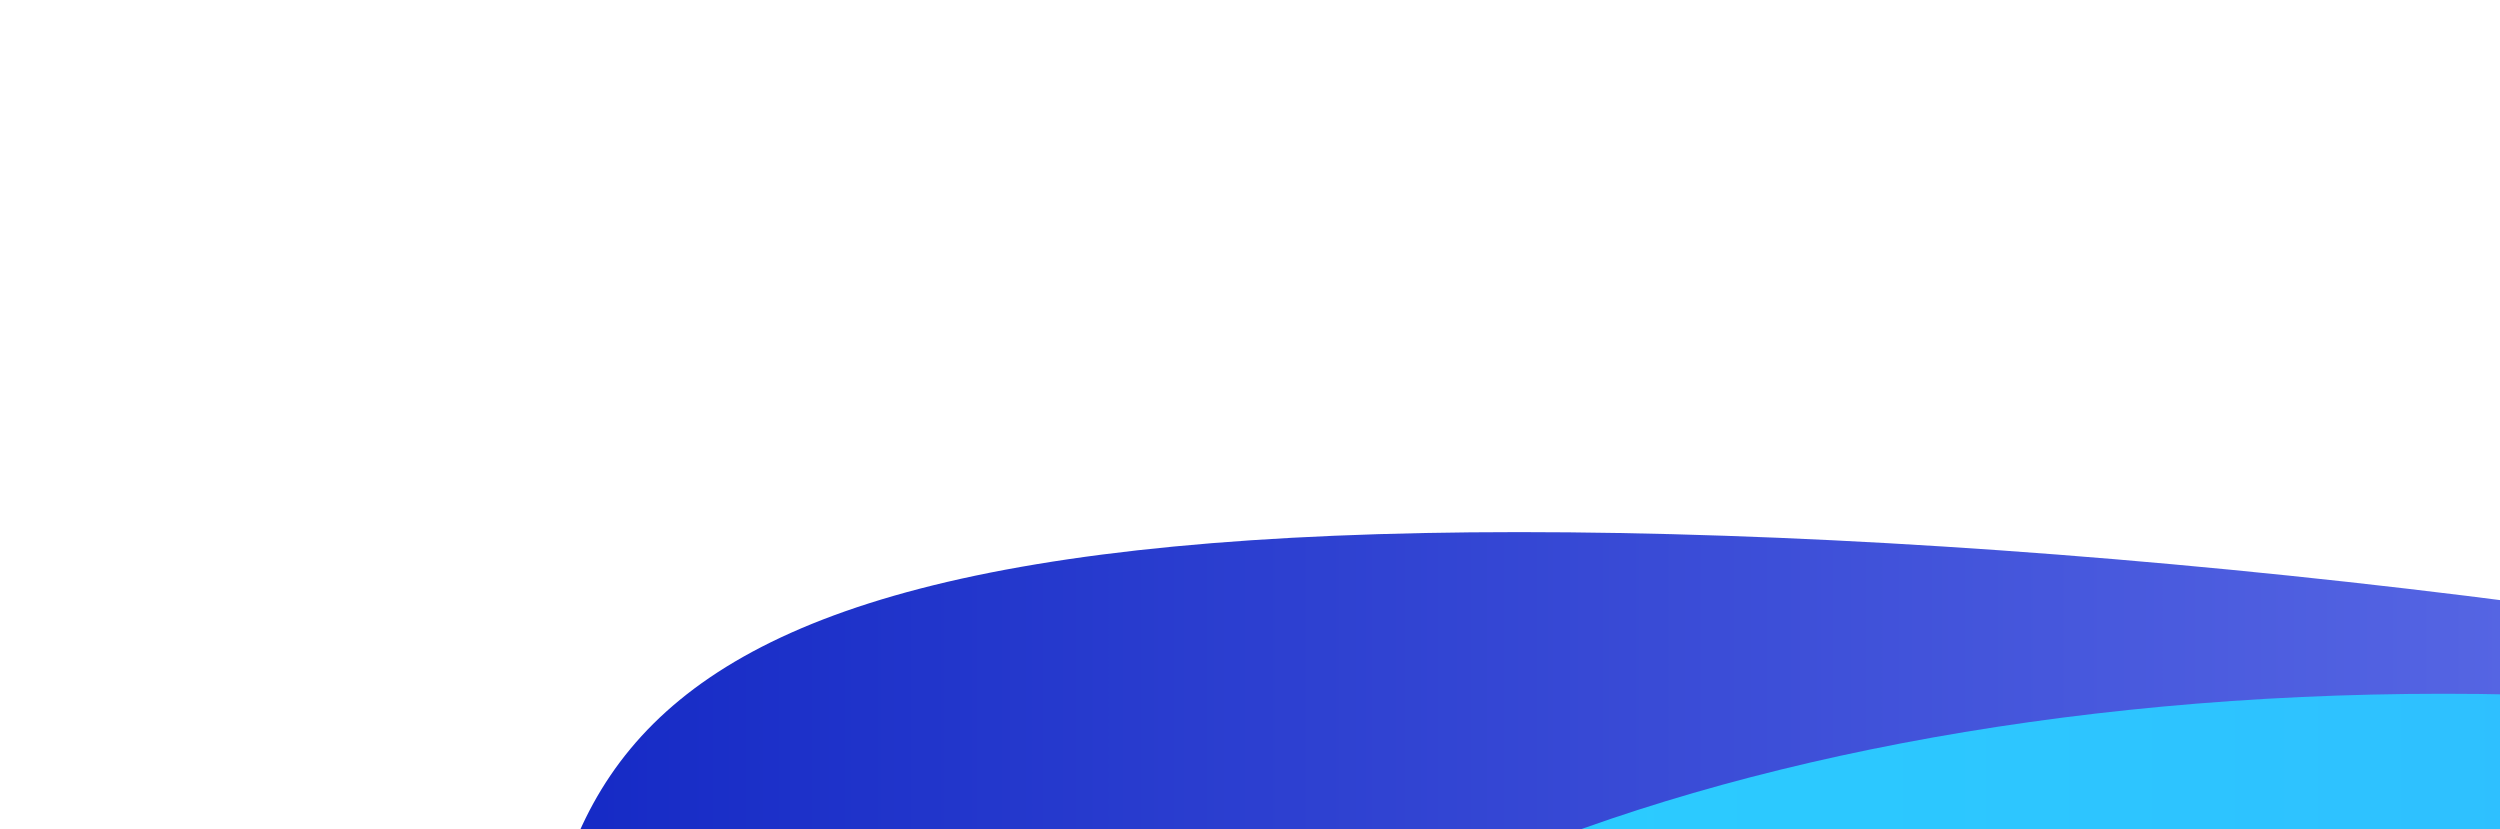
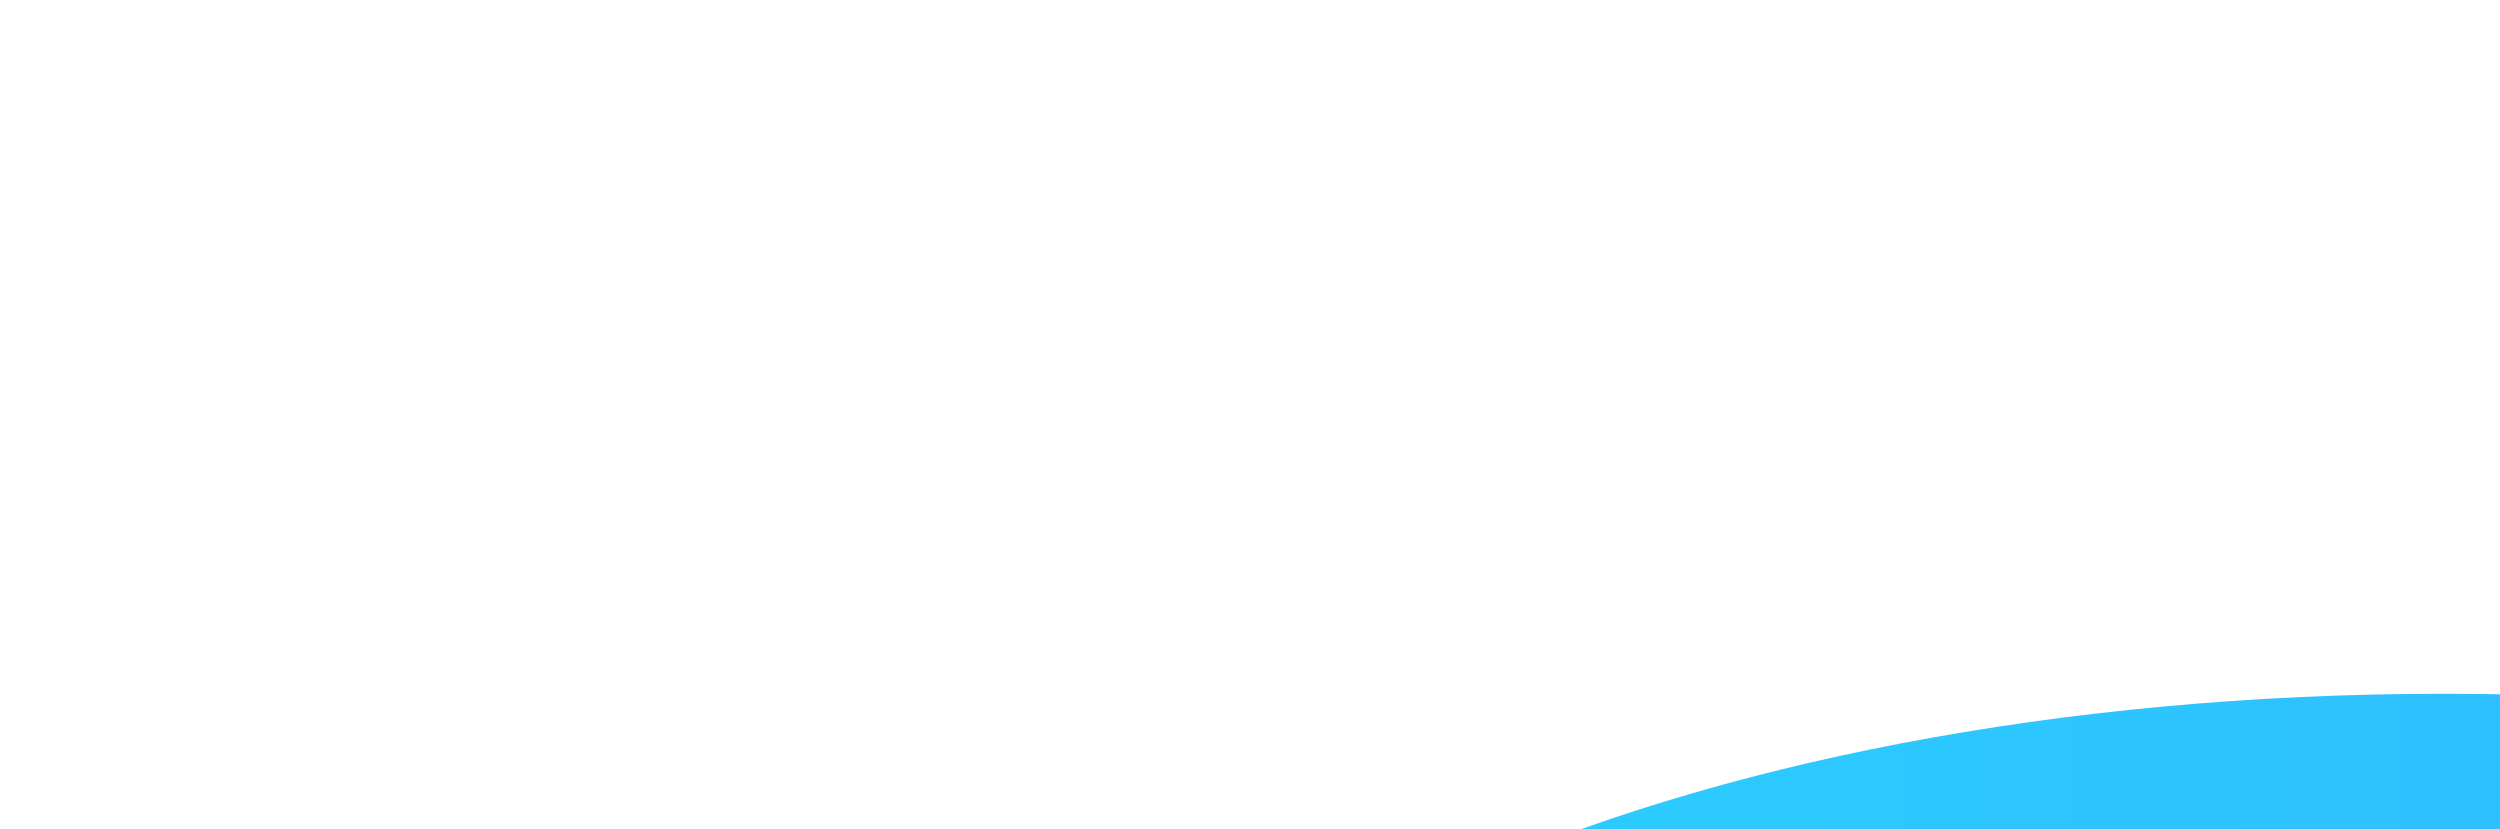
<svg xmlns="http://www.w3.org/2000/svg" width="835" height="277" viewBox="0 0 835 277" fill="none">
  <g filter="url(#filter0_f_2063_29376)">
    <path d="M621.789 442.065C621.789 521.583 749.58 586.045 907.219 586.045C1064.86 586.045 1192.65 521.583 1192.65 442.065C1192.65 362.547 1064.86 298.084 907.219 298.084C749.58 298.084 621.789 362.547 621.789 442.065Z" fill="url(#paint0_linear_2063_29376)" />
-     <path d="M178.037 442.065C178.037 601.412 292.209 730.588 816.106 730.588C1168.5 730.588 1454.18 601.412 1454.18 442.065C1454.18 282.718 859.731 177.726 507.336 177.726C154.94 177.726 178.037 282.718 178.037 442.065Z" fill="url(#paint1_linear_2063_29376)" />
    <path d="M351.263 442.065C351.263 558.236 559.38 652.411 816.106 652.411C1072.83 652.411 1280.95 558.236 1280.95 442.065C1280.95 325.894 1072.83 231.718 816.106 231.718C559.38 231.718 351.263 325.894 351.263 442.065Z" fill="url(#paint2_linear_2063_29376)" />
-     <path d="M721.338 458.937C721.338 506.462 834.398 544.988 973.866 544.988C1113.33 544.988 1226.39 506.462 1226.39 458.937C1226.39 411.413 1113.33 372.887 973.866 372.887C834.398 372.887 721.338 411.413 721.338 458.937Z" fill="url(#paint3_linear_2063_29376)" />
+     <path d="M721.338 458.937C721.338 506.462 834.398 544.988 973.866 544.988C1113.33 544.988 1226.39 506.462 1226.39 458.937C1226.39 411.413 1113.33 372.887 973.866 372.887Z" fill="url(#paint3_linear_2063_29376)" />
  </g>
  <defs>
    <filter id="filter0_f_2063_29376" x="0.001" y="0" width="1631.9" height="908.314" filterUnits="userSpaceOnUse" color-interpolation-filters="sRGB">
      <feFlood flood-opacity="0" result="BackgroundImageFix" />
      <feBlend mode="normal" in="SourceGraphic" in2="BackgroundImageFix" result="shape" />
      <feGaussianBlur stdDeviation="88.863" result="effect1_foregroundBlur_2063_29376" />
    </filter>
    <linearGradient id="paint0_linear_2063_29376" x1="1454.18" y1="454.157" x2="177.727" y2="454.157" gradientUnits="userSpaceOnUse">
      <stop stop-color="white" />
      <stop offset="1" stop-color="#2DFFFF" />
    </linearGradient>
    <linearGradient id="paint1_linear_2063_29376" x1="1453.86" y1="442.065" x2="177.727" y2="442.065" gradientUnits="userSpaceOnUse">
      <stop stop-color="#929DFF" />
      <stop offset="1" stop-color="#1429C5" />
    </linearGradient>
    <linearGradient id="paint2_linear_2063_29376" x1="1454.18" y1="454.157" x2="177.727" y2="454.157" gradientUnits="userSpaceOnUse">
      <stop stop-color="#34AAFF" />
      <stop offset="1" stop-color="#28D8FF" />
    </linearGradient>
    <linearGradient id="paint3_linear_2063_29376" x1="721.337" y1="458.937" x2="1226.39" y2="458.937" gradientUnits="userSpaceOnUse">
      <stop stop-color="white" />
      <stop offset="1" stop-color="white" stop-opacity="0.57" />
    </linearGradient>
  </defs>
</svg>